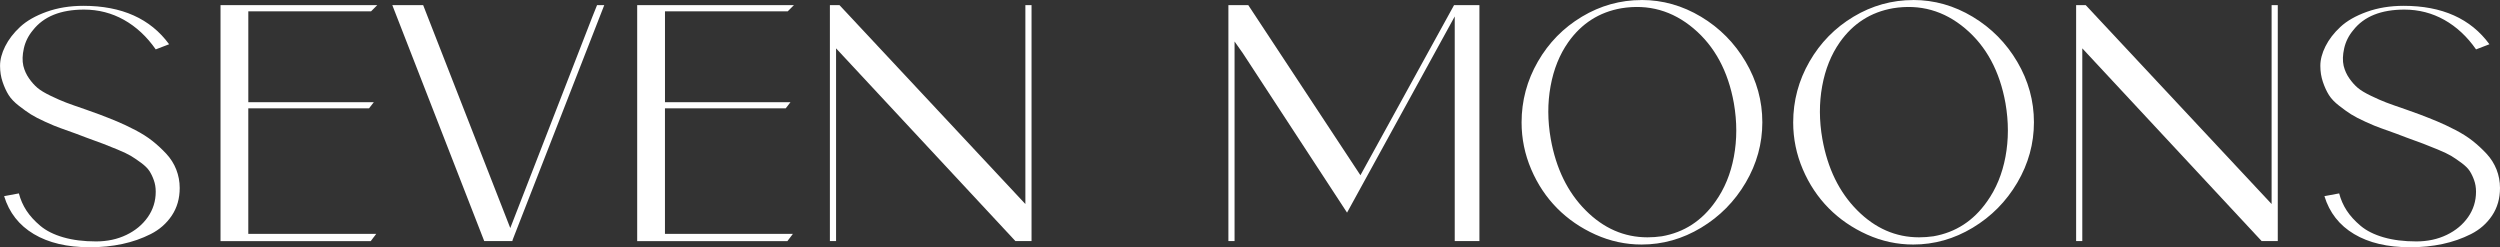
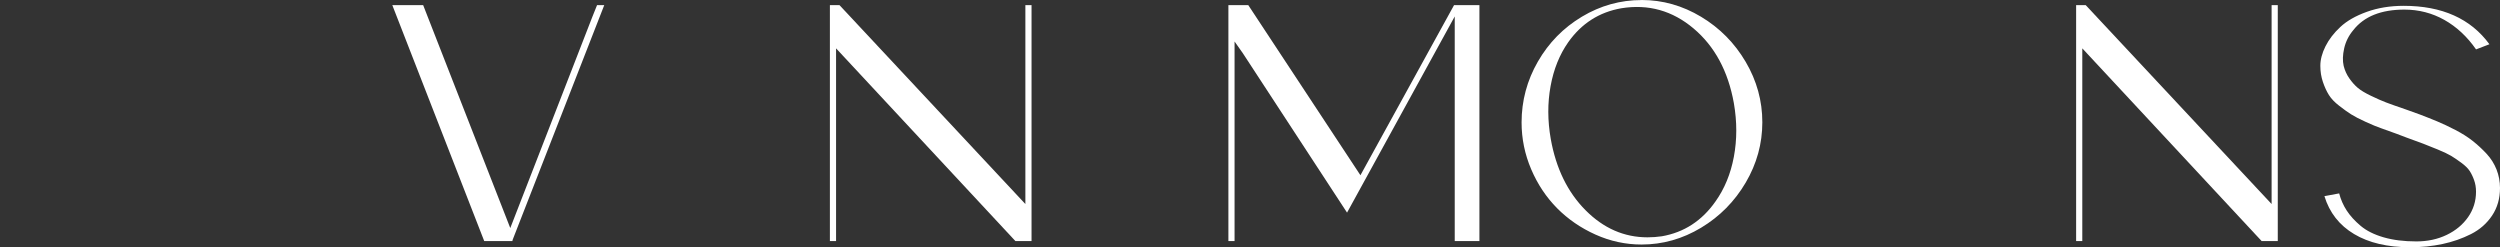
<svg xmlns="http://www.w3.org/2000/svg" id="Layer_1" data-name="Layer 1" viewBox="0 0 1200 118.68">
  <rect x="0" y="0" width="1200" height="118.68" fill="#333333" stroke="none" />
  <defs>
    <style>      .cls-1 {        fill: #fff;      }    </style>
  </defs>
-   <path class="cls-1" d="M47.41,54.81c3.18,1.21,6.09,2.36,8.73,3.46,2.63,1.1,5.54,2.47,8.72,4.12,3.18,1.65,5.95,3.4,8.31,5.27,2.36,1.87,4.58,3.93,6.67,6.17,2.08,2.25,3.68,4.77,4.77,7.57,1.09,2.8,1.65,5.74,1.65,8.81,0,5.05-1.26,9.47-3.79,13.25-2.53,3.79-5.9,6.75-10.12,8.89-4.23,2.14-8.78,3.73-13.66,4.77-4.89,1.04-10.07,1.56-15.56,1.56-10.86,0-19.84-2.11-26.91-6.34-7.08-4.22-11.83-10.29-14.24-18.19l7.08-1.32c.77,2.96,1.98,5.71,3.62,8.23,1.65,2.53,3.87,4.97,6.67,7.33,2.8,2.36,6.47,4.2,11.03,5.52,4.55,1.32,9.79,1.97,15.72,1.97,5.38,0,10.23-1.04,14.57-3.13,4.33-2.08,7.76-4.94,10.29-8.56,2.52-3.62,3.79-7.68,3.79-12.18,0-1.97-.3-3.81-.91-5.51-.6-1.7-1.32-3.18-2.14-4.44-.82-1.26-2.17-2.58-4.03-3.95-1.87-1.37-3.49-2.47-4.86-3.29-1.37-.82-3.51-1.84-6.42-3.05-2.91-1.21-5.24-2.14-7-2.8-1.76-.66-4.44-1.65-8.06-2.96l-4.77-1.81c-3.29-1.21-5.82-2.11-7.57-2.72-1.76-.6-4.14-1.59-7.16-2.96-3.02-1.37-5.35-2.58-7-3.62-1.65-1.04-3.57-2.41-5.76-4.12-2.2-1.7-3.84-3.43-4.94-5.18-1.1-1.76-2.06-3.84-2.88-6.26-.82-2.41-1.23-4.99-1.23-7.74,0-2.96.82-6.09,2.47-9.38s4.03-6.39,7.16-9.3c3.13-2.91,7.35-5.32,12.67-7.24,5.32-1.92,11.22-2.88,17.7-2.88,18.44,0,32.15,6.15,41.15,18.44l-6.42,2.47c-4.28-6.14-9.36-10.86-15.23-14.16-5.87-3.29-12.26-4.94-19.18-4.94-11.19,0-19.37,3.29-24.53,9.88-2.2,2.63-3.65,5.54-4.36,8.72-.72,3.18-.8,5.98-.25,8.4.55,2.2,1.45,4.2,2.72,6.01,1.26,1.81,2.61,3.32,4.03,4.53,1.42,1.21,3.56,2.5,6.42,3.87,2.85,1.37,5.29,2.44,7.33,3.21,2.03.77,5.13,1.87,9.3,3.29,2.52.88,4.66,1.65,6.42,2.31Z" />
-   <path class="cls-1" d="M119.18,52.02v60.25h61.4l-2.63,3.46h-72.1V2.47h75.23l-2.96,2.96h-58.93v43.62h60.25l-2.31,2.96h-57.94Z" />
  <path class="cls-1" d="M286.58,2.47h3.46l-43.95,112.59-.16.66h-13.5L188.31,2.47h14.81l41.81,107,39.34-101.24,2.31-5.76Z" />
-   <path class="cls-1" d="M319.18,52.02v60.25h61.4l-2.63,3.46h-72.1V2.47h75.23l-2.96,2.96h-58.93v43.62h60.25l-2.3,2.96h-57.94Z" />
  <path class="cls-1" d="M492.18,2.47h2.96v113.25h-7.74l-86.09-92.51v92.51h-2.96V2.47h4.61l89.22,95.47V2.47Z" />
  <path class="cls-1" d="M697.94,2.47h12.18v113.25h-11.85V7.9l-51.69,94.16-50.04-76.54-3.95-5.6v95.8h-2.96V2.47h9.55l53.83,81.65L697.94,2.47Z" />
  <path class="cls-1" d="M787.98,0c10.1,0,19.61,2.69,28.56,8.06,8.94,5.38,16.08,12.59,21.4,21.65,5.32,9.05,7.98,18.71,7.98,28.97s-2.66,19.92-7.98,28.97c-5.32,9.05-12.46,16.27-21.4,21.65-8.94,5.38-18.46,8.07-28.56,8.07-7.68,0-15.06-1.59-22.14-4.77-7.08-3.18-13.23-7.41-18.44-12.67-5.21-5.27-9.36-11.5-12.43-18.68-3.07-7.19-4.61-14.68-4.61-22.47,0-10.42,2.61-20.16,7.82-29.22,5.21-9.05,12.26-16.24,21.15-21.56,8.89-5.32,18.44-7.98,28.64-7.98ZM823.37,96.79c4.39-6.14,7.35-13.33,8.89-21.56,1.54-8.23,1.54-16.79,0-25.68-2.75-15.36-9.19-27.32-19.34-35.88-10.15-8.56-21.7-11.8-34.65-9.71-10.65,1.87-19.15,7.3-25.51,16.3-4.17,5.93-7,12.95-8.48,21.07-1.48,8.12-1.46,16.57.08,25.35,2.52,14.16,8.09,25.57,16.71,34.24,8.61,8.67,18.52,13,29.71,13,2.3,0,4.61-.17,6.91-.5,10.64-1.86,19.2-7.41,25.68-16.63Z" />
-   <path class="cls-1" d="M918.35,0c10.1,0,19.61,2.69,28.56,8.06,8.94,5.38,16.08,12.59,21.4,21.65,5.32,9.05,7.98,18.71,7.98,28.97s-2.66,19.92-7.98,28.97c-5.32,9.05-12.46,16.27-21.4,21.65-8.94,5.38-18.46,8.07-28.56,8.07-7.68,0-15.06-1.59-22.14-4.77-7.08-3.18-13.23-7.41-18.44-12.67-5.21-5.27-9.36-11.5-12.43-18.68-3.07-7.19-4.61-14.68-4.61-22.47,0-10.42,2.61-20.16,7.82-29.22,5.21-9.05,12.26-16.24,21.15-21.56,8.89-5.32,18.44-7.98,28.64-7.98ZM953.74,96.79c4.39-6.14,7.35-13.33,8.89-21.56,1.54-8.23,1.54-16.79,0-25.68-2.75-15.36-9.19-27.32-19.34-35.88-10.15-8.56-21.7-11.8-34.65-9.71-10.65,1.87-19.15,7.3-25.51,16.3-4.17,5.93-7,12.95-8.48,21.07-1.48,8.12-1.46,16.57.08,25.35,2.52,14.16,8.09,25.57,16.71,34.24,8.61,8.67,18.52,13,29.71,13,2.3,0,4.61-.17,6.91-.5,10.64-1.86,19.2-7.41,25.68-16.63Z" />
  <path class="cls-1" d="M1090.37,2.47h2.96v113.25h-7.74l-86.09-92.51v92.51h-2.96V2.47h4.61l89.22,95.47V2.47Z" />
  <path class="cls-1" d="M1161.15,54.81c3.18,1.21,6.09,2.36,8.72,3.46,2.63,1.1,5.54,2.47,8.73,4.12,3.18,1.65,5.95,3.4,8.31,5.27,2.36,1.87,4.58,3.93,6.67,6.17,2.08,2.25,3.67,4.77,4.77,7.57,1.09,2.8,1.65,5.74,1.65,8.81,0,5.05-1.26,9.47-3.79,13.25-2.53,3.79-5.9,6.75-10.12,8.89-4.23,2.14-8.78,3.73-13.66,4.77-4.89,1.04-10.07,1.56-15.56,1.56-10.87,0-19.84-2.11-26.91-6.34-7.08-4.22-11.82-10.29-14.24-18.19l7.08-1.32c.77,2.96,1.98,5.71,3.62,8.23,1.65,2.53,3.87,4.97,6.67,7.33,2.8,2.36,6.47,4.2,11.03,5.52,4.55,1.32,9.79,1.97,15.72,1.97,5.38,0,10.23-1.04,14.57-3.13,4.33-2.08,7.76-4.94,10.29-8.56,2.52-3.62,3.79-7.68,3.79-12.18,0-1.97-.3-3.81-.91-5.51-.6-1.7-1.32-3.18-2.14-4.44-.82-1.26-2.17-2.58-4.03-3.95-1.87-1.37-3.49-2.47-4.85-3.29-1.37-.82-3.51-1.84-6.42-3.05-2.91-1.21-5.24-2.14-7-2.8-1.76-.66-4.44-1.65-8.07-2.96l-4.77-1.81c-3.29-1.21-5.82-2.11-7.57-2.72-1.76-.6-4.14-1.59-7.16-2.96-3.02-1.37-5.35-2.58-7-3.62-1.65-1.04-3.57-2.41-5.76-4.12-2.2-1.7-3.84-3.43-4.94-5.18-1.1-1.76-2.06-3.84-2.88-6.26-.82-2.41-1.23-4.99-1.23-7.74,0-2.96.82-6.09,2.47-9.38s4.03-6.39,7.16-9.3c3.13-2.91,7.35-5.32,12.68-7.24,5.32-1.92,11.22-2.88,17.7-2.88,18.44,0,32.15,6.15,41.15,18.44l-6.42,2.47c-4.28-6.14-9.36-10.86-15.23-14.16-5.87-3.29-12.26-4.94-19.18-4.94-11.19,0-19.37,3.29-24.53,9.88-2.2,2.63-3.65,5.54-4.36,8.72-.72,3.18-.8,5.98-.25,8.4.55,2.2,1.45,4.2,2.72,6.01,1.26,1.81,2.61,3.32,4.03,4.53,1.42,1.21,3.56,2.5,6.42,3.87,2.85,1.37,5.29,2.44,7.33,3.21,2.03.77,5.13,1.87,9.3,3.29,2.52.88,4.66,1.65,6.42,2.31Z" />
</svg>